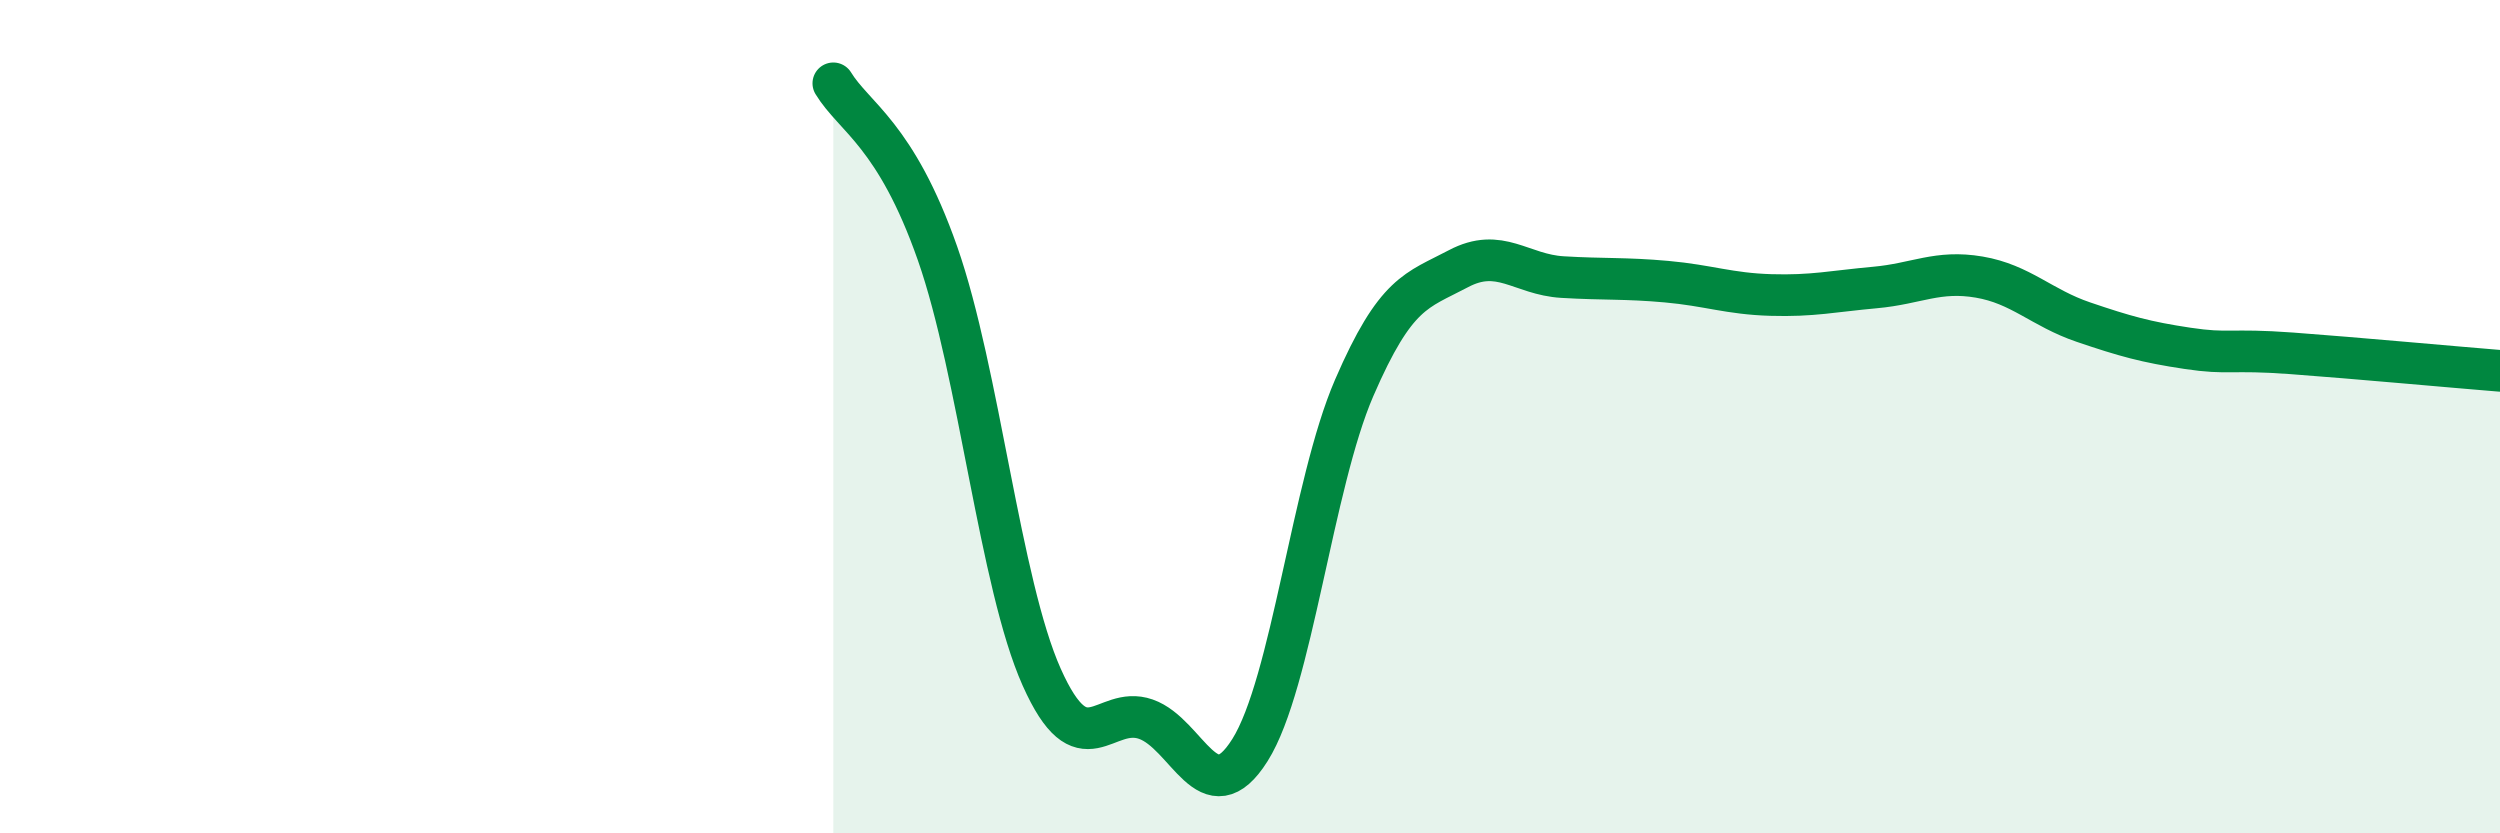
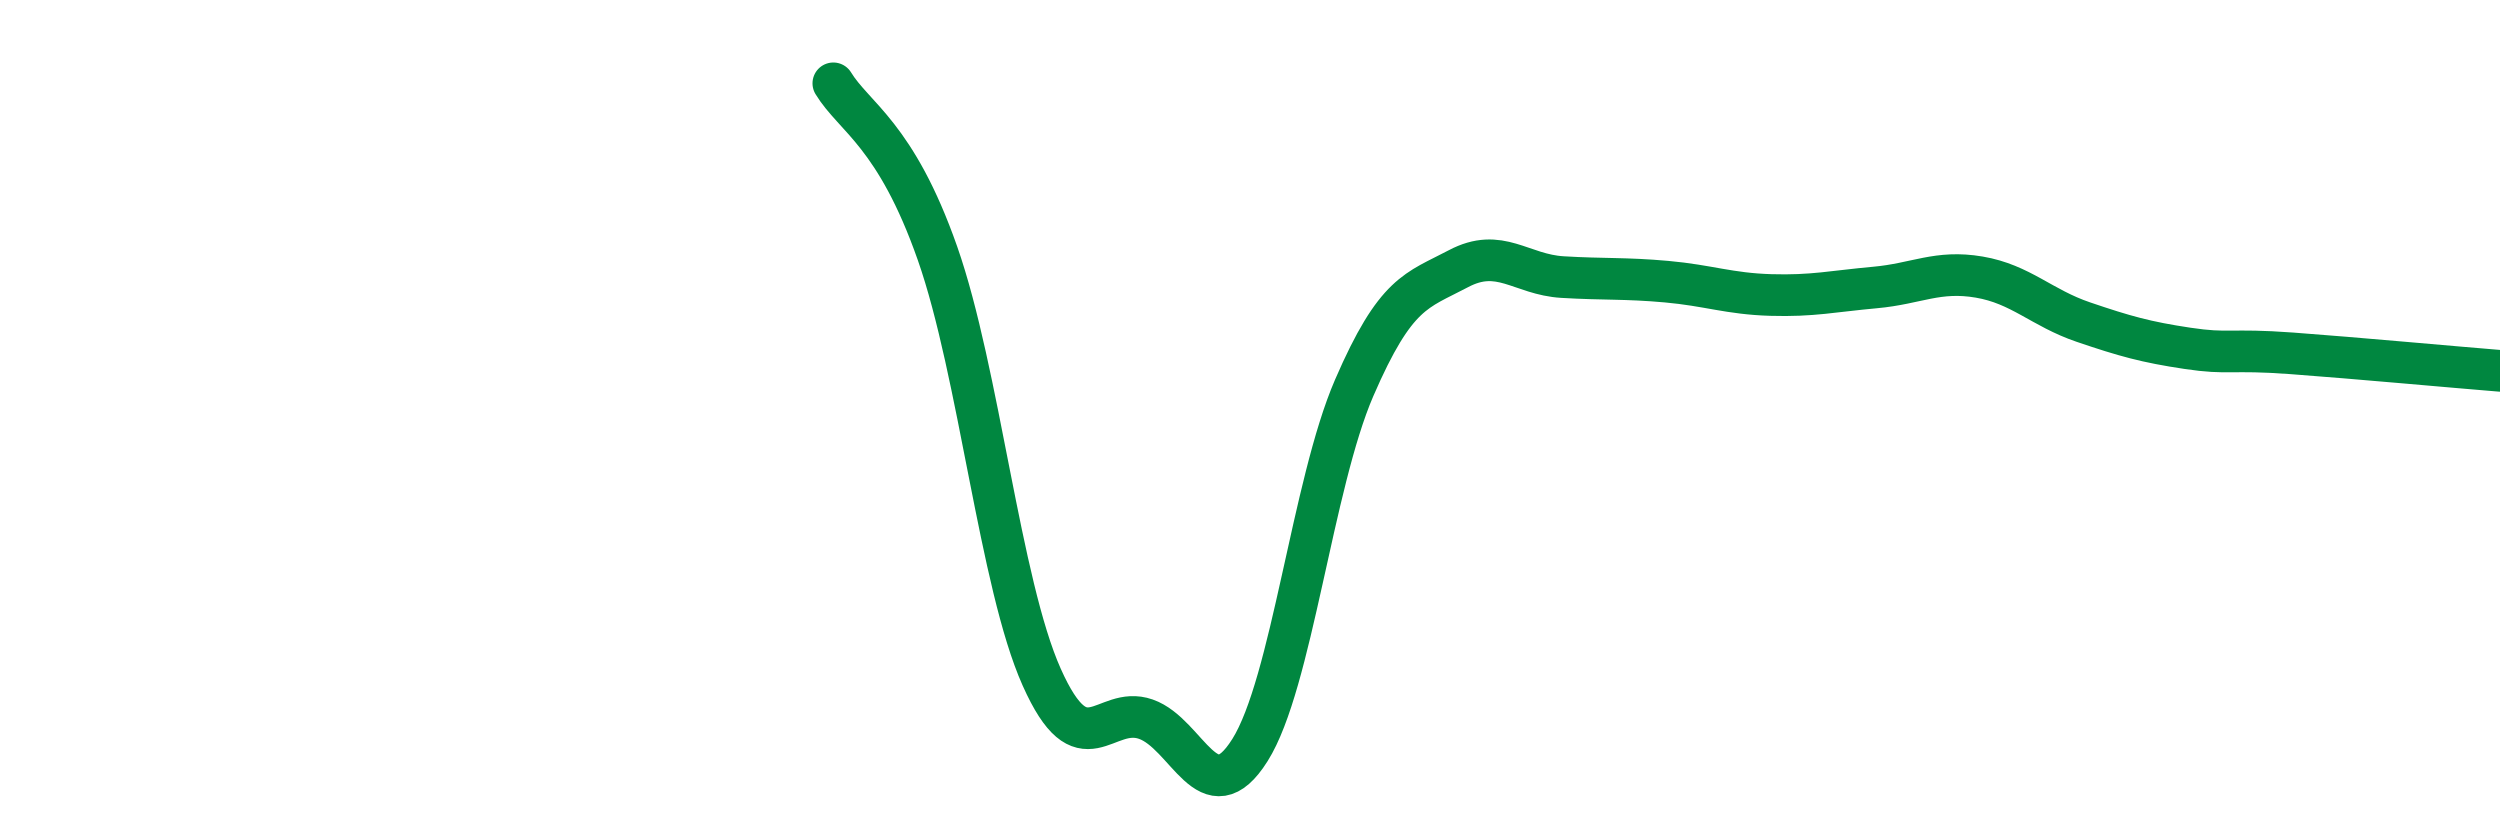
<svg xmlns="http://www.w3.org/2000/svg" width="60" height="20" viewBox="0 0 60 20">
-   <path d="M 20,2 C 20.5,2.82 21.5,3.23 22.5,6.08 C 23.5,8.93 24,14.01 25,16.25 C 26,18.49 26.5,16.91 27.5,17.26 C 28.5,17.61 29,19.59 30,18 C 31,16.41 31.5,11.62 32.5,9.31 C 33.5,7 34,6.98 35,6.45 C 36,5.92 36.5,6.59 37.5,6.65 C 38.5,6.71 39,6.67 40,6.76 C 41,6.85 41.5,7.05 42.5,7.08 C 43.5,7.11 44,6.99 45,6.9 C 46,6.81 46.5,6.48 47.5,6.65 C 48.5,6.82 49,7.39 50,7.73 C 51,8.07 51.5,8.21 52.5,8.36 C 53.5,8.51 53.5,8.37 55,8.48 C 56.5,8.59 59,8.82 60,8.9L60 20L20 20Z" fill="#008740" opacity="0.1" stroke-linecap="round" stroke-linejoin="round" />
  <path d="M 20,2 C 20.5,2.82 21.5,3.23 22.5,6.08 C 23.5,8.93 24,14.01 25,16.25 C 26,18.49 26.5,16.91 27.5,17.26 C 28.5,17.61 29,19.59 30,18 C 31,16.41 31.5,11.62 32.5,9.31 C 33.5,7 34,6.98 35,6.45 C 36,5.92 36.5,6.59 37.5,6.65 C 38.5,6.71 39,6.67 40,6.76 C 41,6.85 41.5,7.05 42.5,7.08 C 43.5,7.11 44,6.99 45,6.9 C 46,6.81 46.5,6.48 47.5,6.65 C 48.5,6.82 49,7.39 50,7.73 C 51,8.07 51.5,8.21 52.5,8.36 C 53.5,8.51 53.5,8.37 55,8.48 C 56.5,8.59 59,8.82 60,8.9" stroke="#008740" stroke-width="1" fill="none" stroke-linecap="round" stroke-linejoin="round" />
</svg>